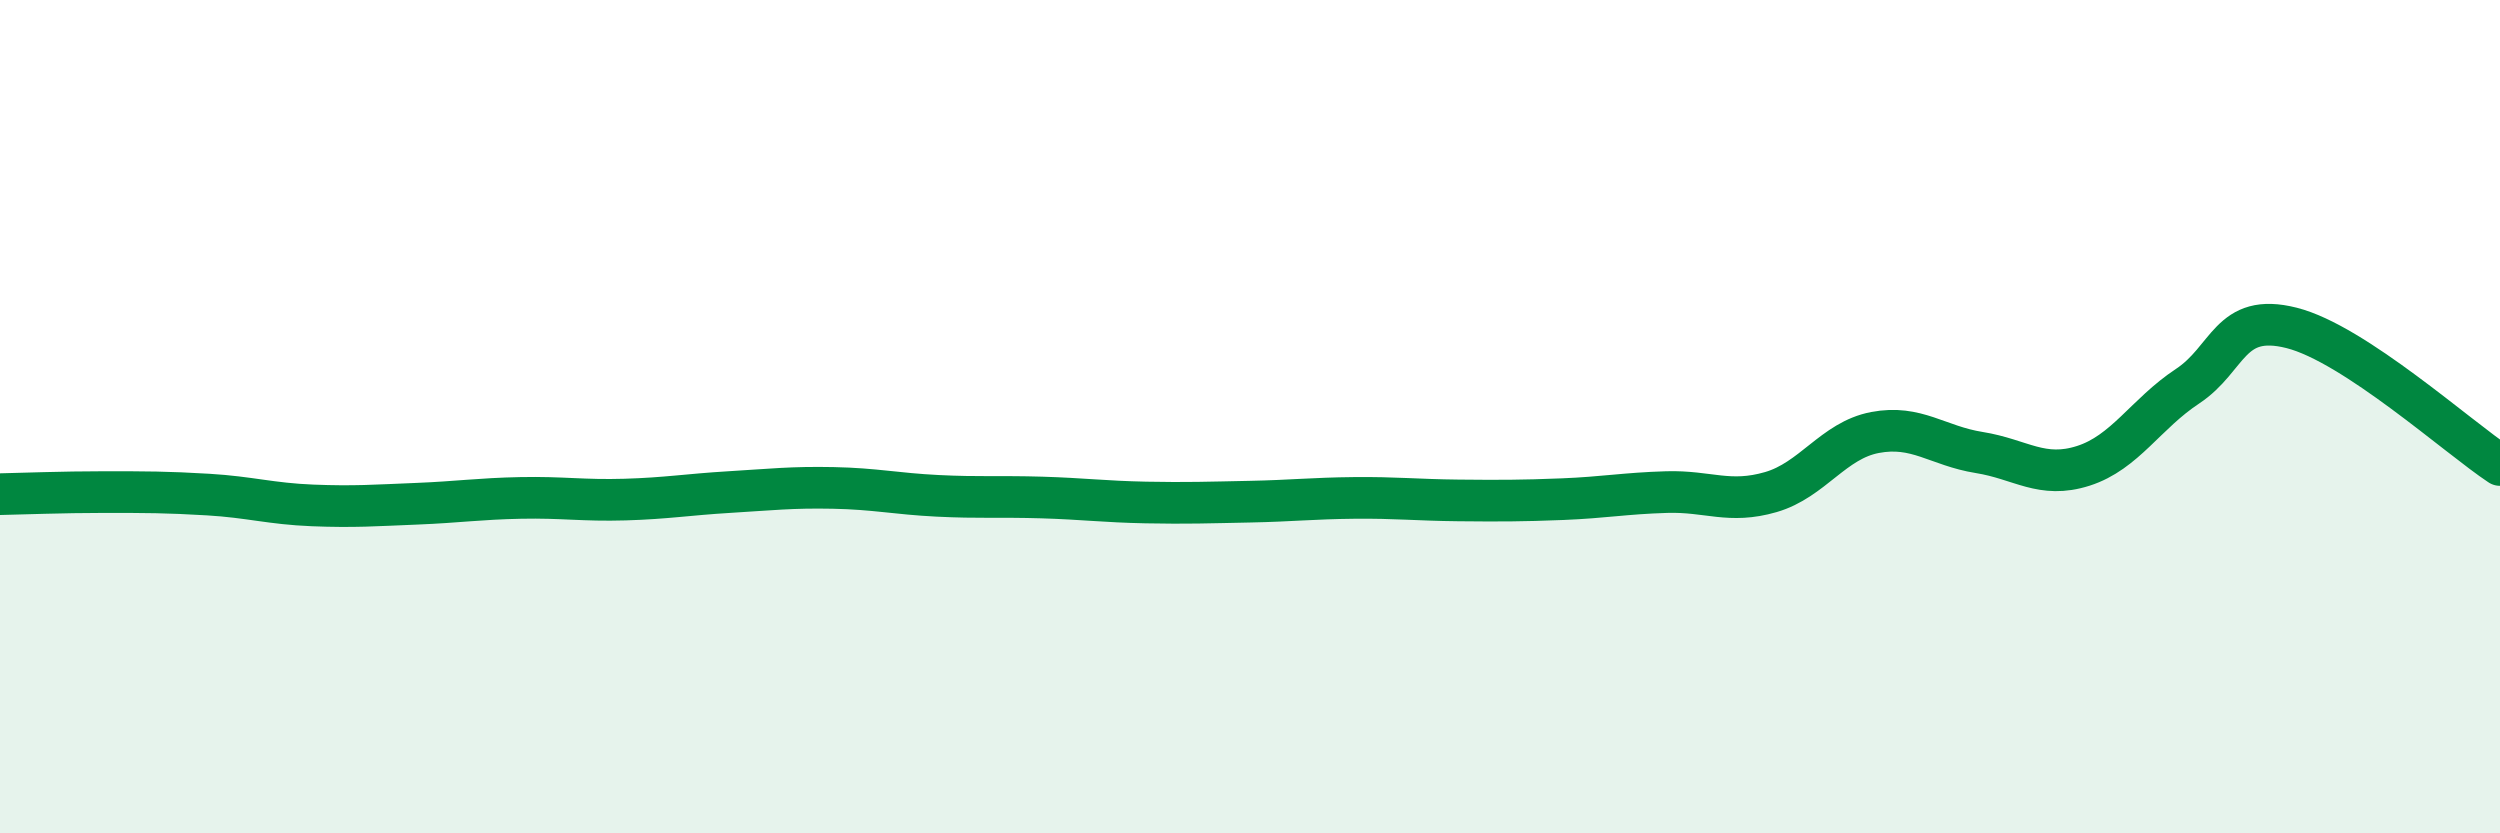
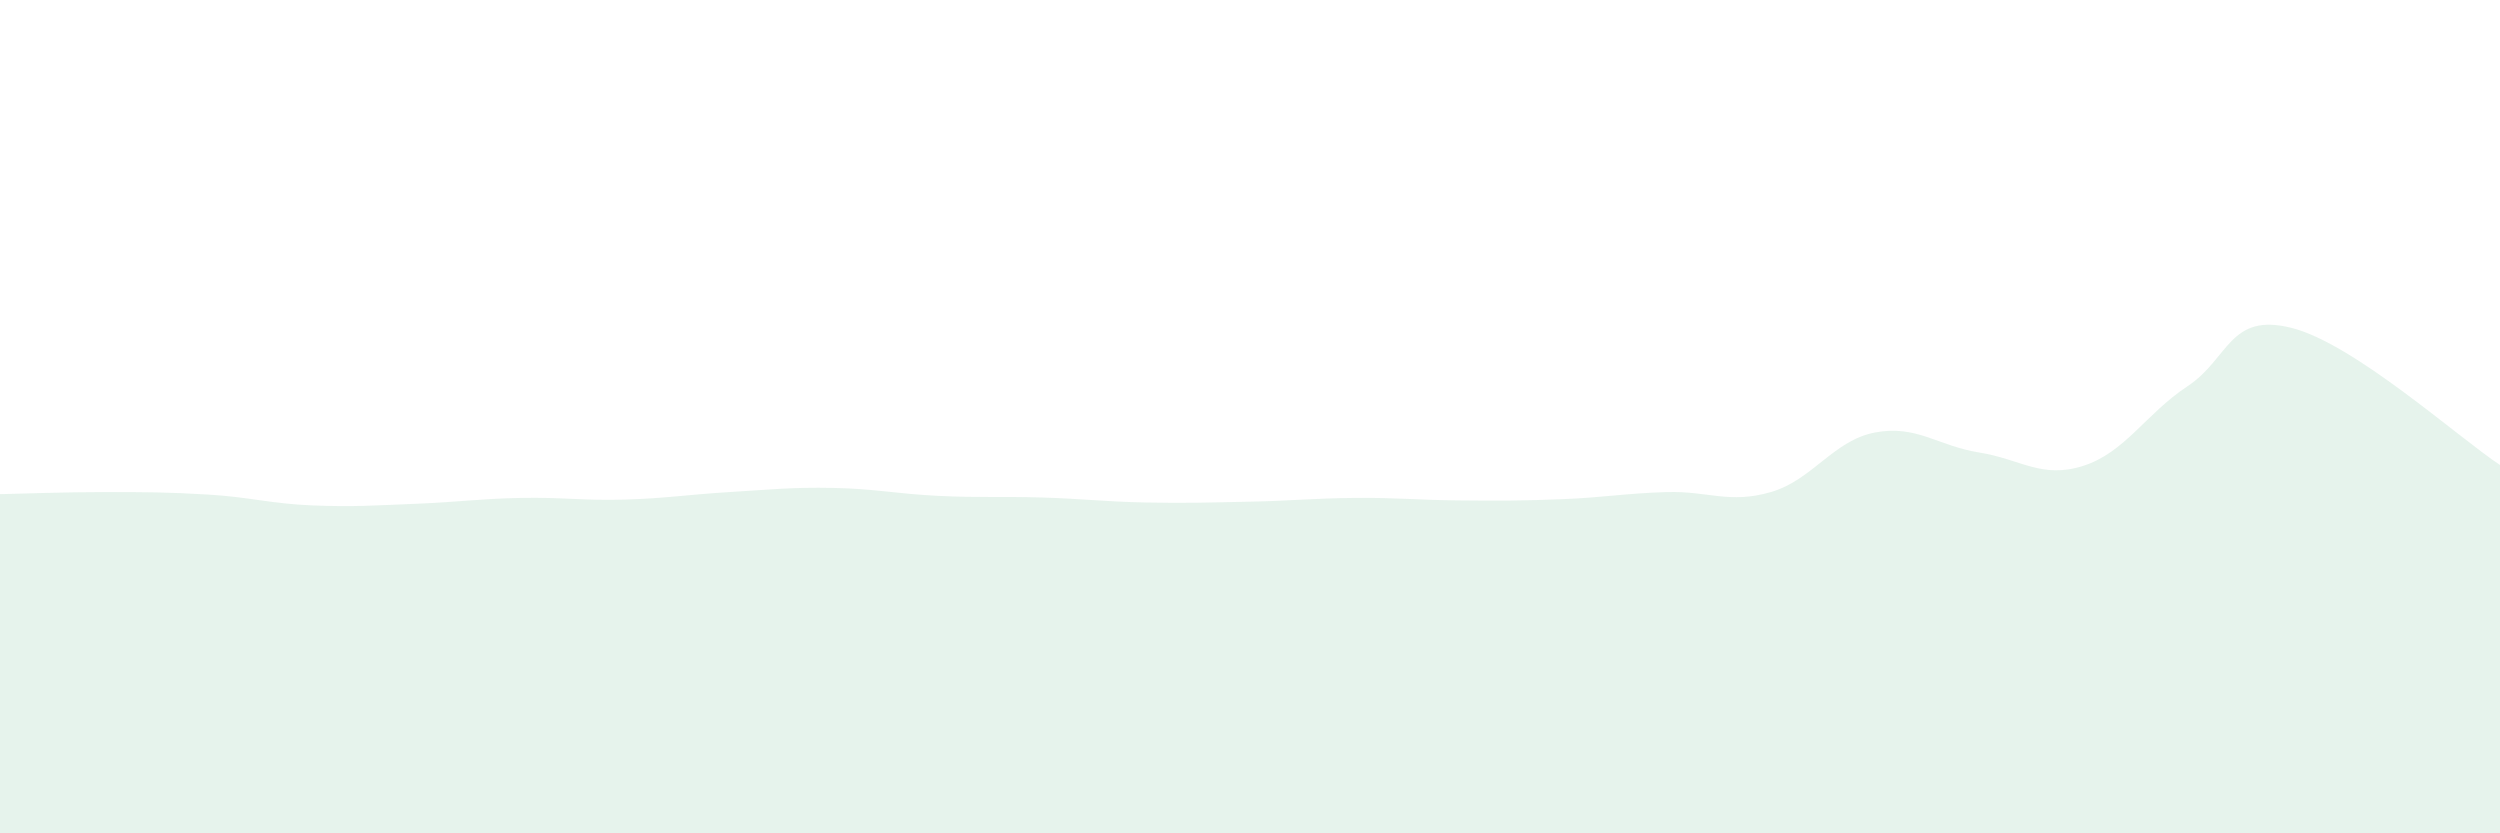
<svg xmlns="http://www.w3.org/2000/svg" width="60" height="20" viewBox="0 0 60 20">
  <path d="M 0,11.86 C 0.5,11.85 1.5,11.81 2.5,11.81 C 3.5,11.81 4,11.81 5,11.87 C 6,11.93 6.5,12.09 7.5,12.13 C 8.5,12.17 9,12.13 10,12.09 C 11,12.05 11.5,11.97 12.5,11.95 C 13.5,11.93 14,12.02 15,11.99 C 16,11.96 16.5,11.87 17.5,11.81 C 18.5,11.75 19,11.69 20,11.71 C 21,11.73 21.5,11.85 22.5,11.9 C 23.5,11.95 24,11.91 25,11.94 C 26,11.97 26.5,12.04 27.5,12.06 C 28.5,12.08 29,12.06 30,12.04 C 31,12.02 31.5,11.96 32.5,11.95 C 33.5,11.94 34,12 35,12.01 C 36,12.02 36.5,12.02 37.5,11.98 C 38.5,11.94 39,11.84 40,11.81 C 41,11.78 41.5,12.1 42.5,11.81 C 43.5,11.52 44,10.57 45,10.38 C 46,10.19 46.5,10.7 47.5,10.86 C 48.5,11.02 49,11.5 50,11.18 C 51,10.86 51.5,9.93 52.5,9.27 C 53.5,8.61 53.5,7.49 55,7.87 C 56.5,8.25 59,10.5 60,11.16L60 20L0 20Z" fill="#008740" opacity="0.1" stroke-linecap="round" stroke-linejoin="round" />
-   <path d="M 0,11.86 C 0.5,11.85 1.5,11.81 2.5,11.81 C 3.5,11.81 4,11.81 5,11.87 C 6,11.93 6.5,12.09 7.5,12.13 C 8.5,12.17 9,12.13 10,12.09 C 11,12.05 11.5,11.97 12.5,11.95 C 13.5,11.93 14,12.02 15,11.99 C 16,11.96 16.5,11.87 17.5,11.81 C 18.5,11.75 19,11.69 20,11.71 C 21,11.73 21.5,11.85 22.5,11.9 C 23.5,11.95 24,11.91 25,11.94 C 26,11.97 26.5,12.04 27.5,12.06 C 28.5,12.08 29,12.06 30,12.04 C 31,12.02 31.5,11.96 32.5,11.95 C 33.5,11.94 34,12 35,12.01 C 36,12.02 36.5,12.02 37.5,11.98 C 38.5,11.94 39,11.84 40,11.81 C 41,11.78 41.5,12.1 42.5,11.81 C 43.5,11.52 44,10.57 45,10.38 C 46,10.19 46.5,10.7 47.5,10.86 C 48.5,11.02 49,11.5 50,11.18 C 51,10.86 51.5,9.93 52.5,9.27 C 53.5,8.61 53.5,7.49 55,7.87 C 56.5,8.25 59,10.5 60,11.16" stroke="#008740" stroke-width="1" fill="none" stroke-linecap="round" stroke-linejoin="round" />
</svg>